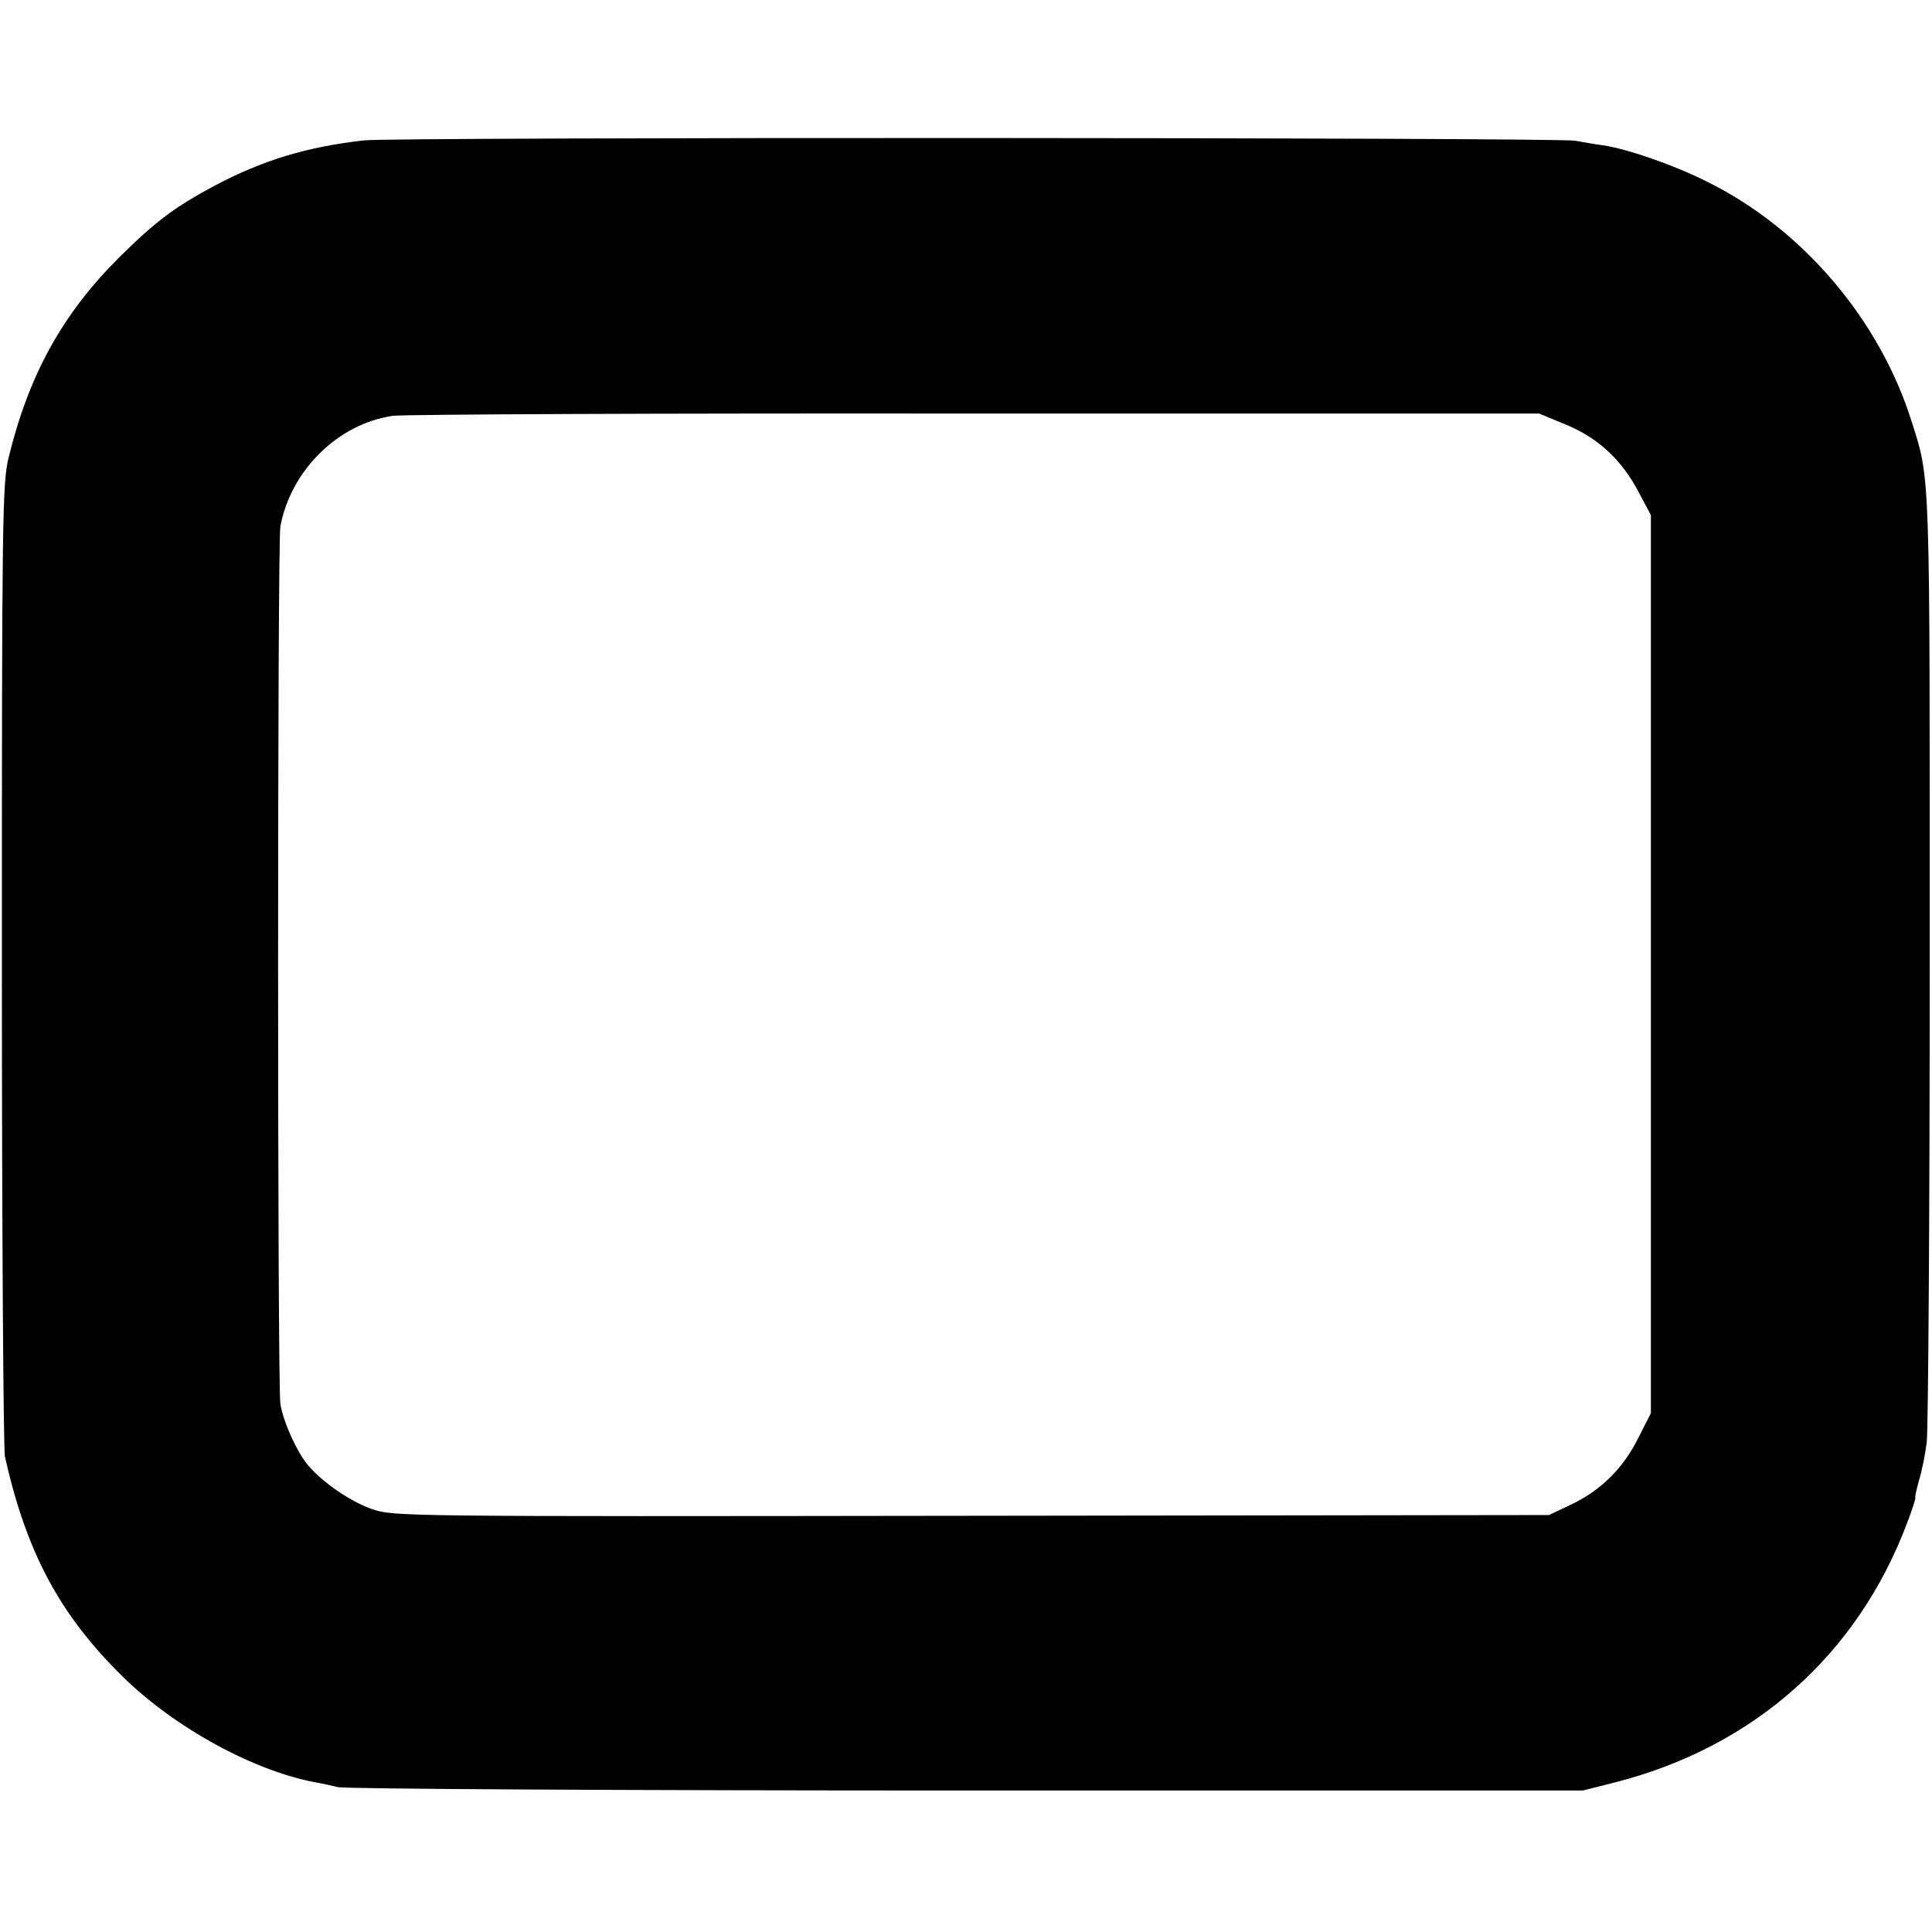
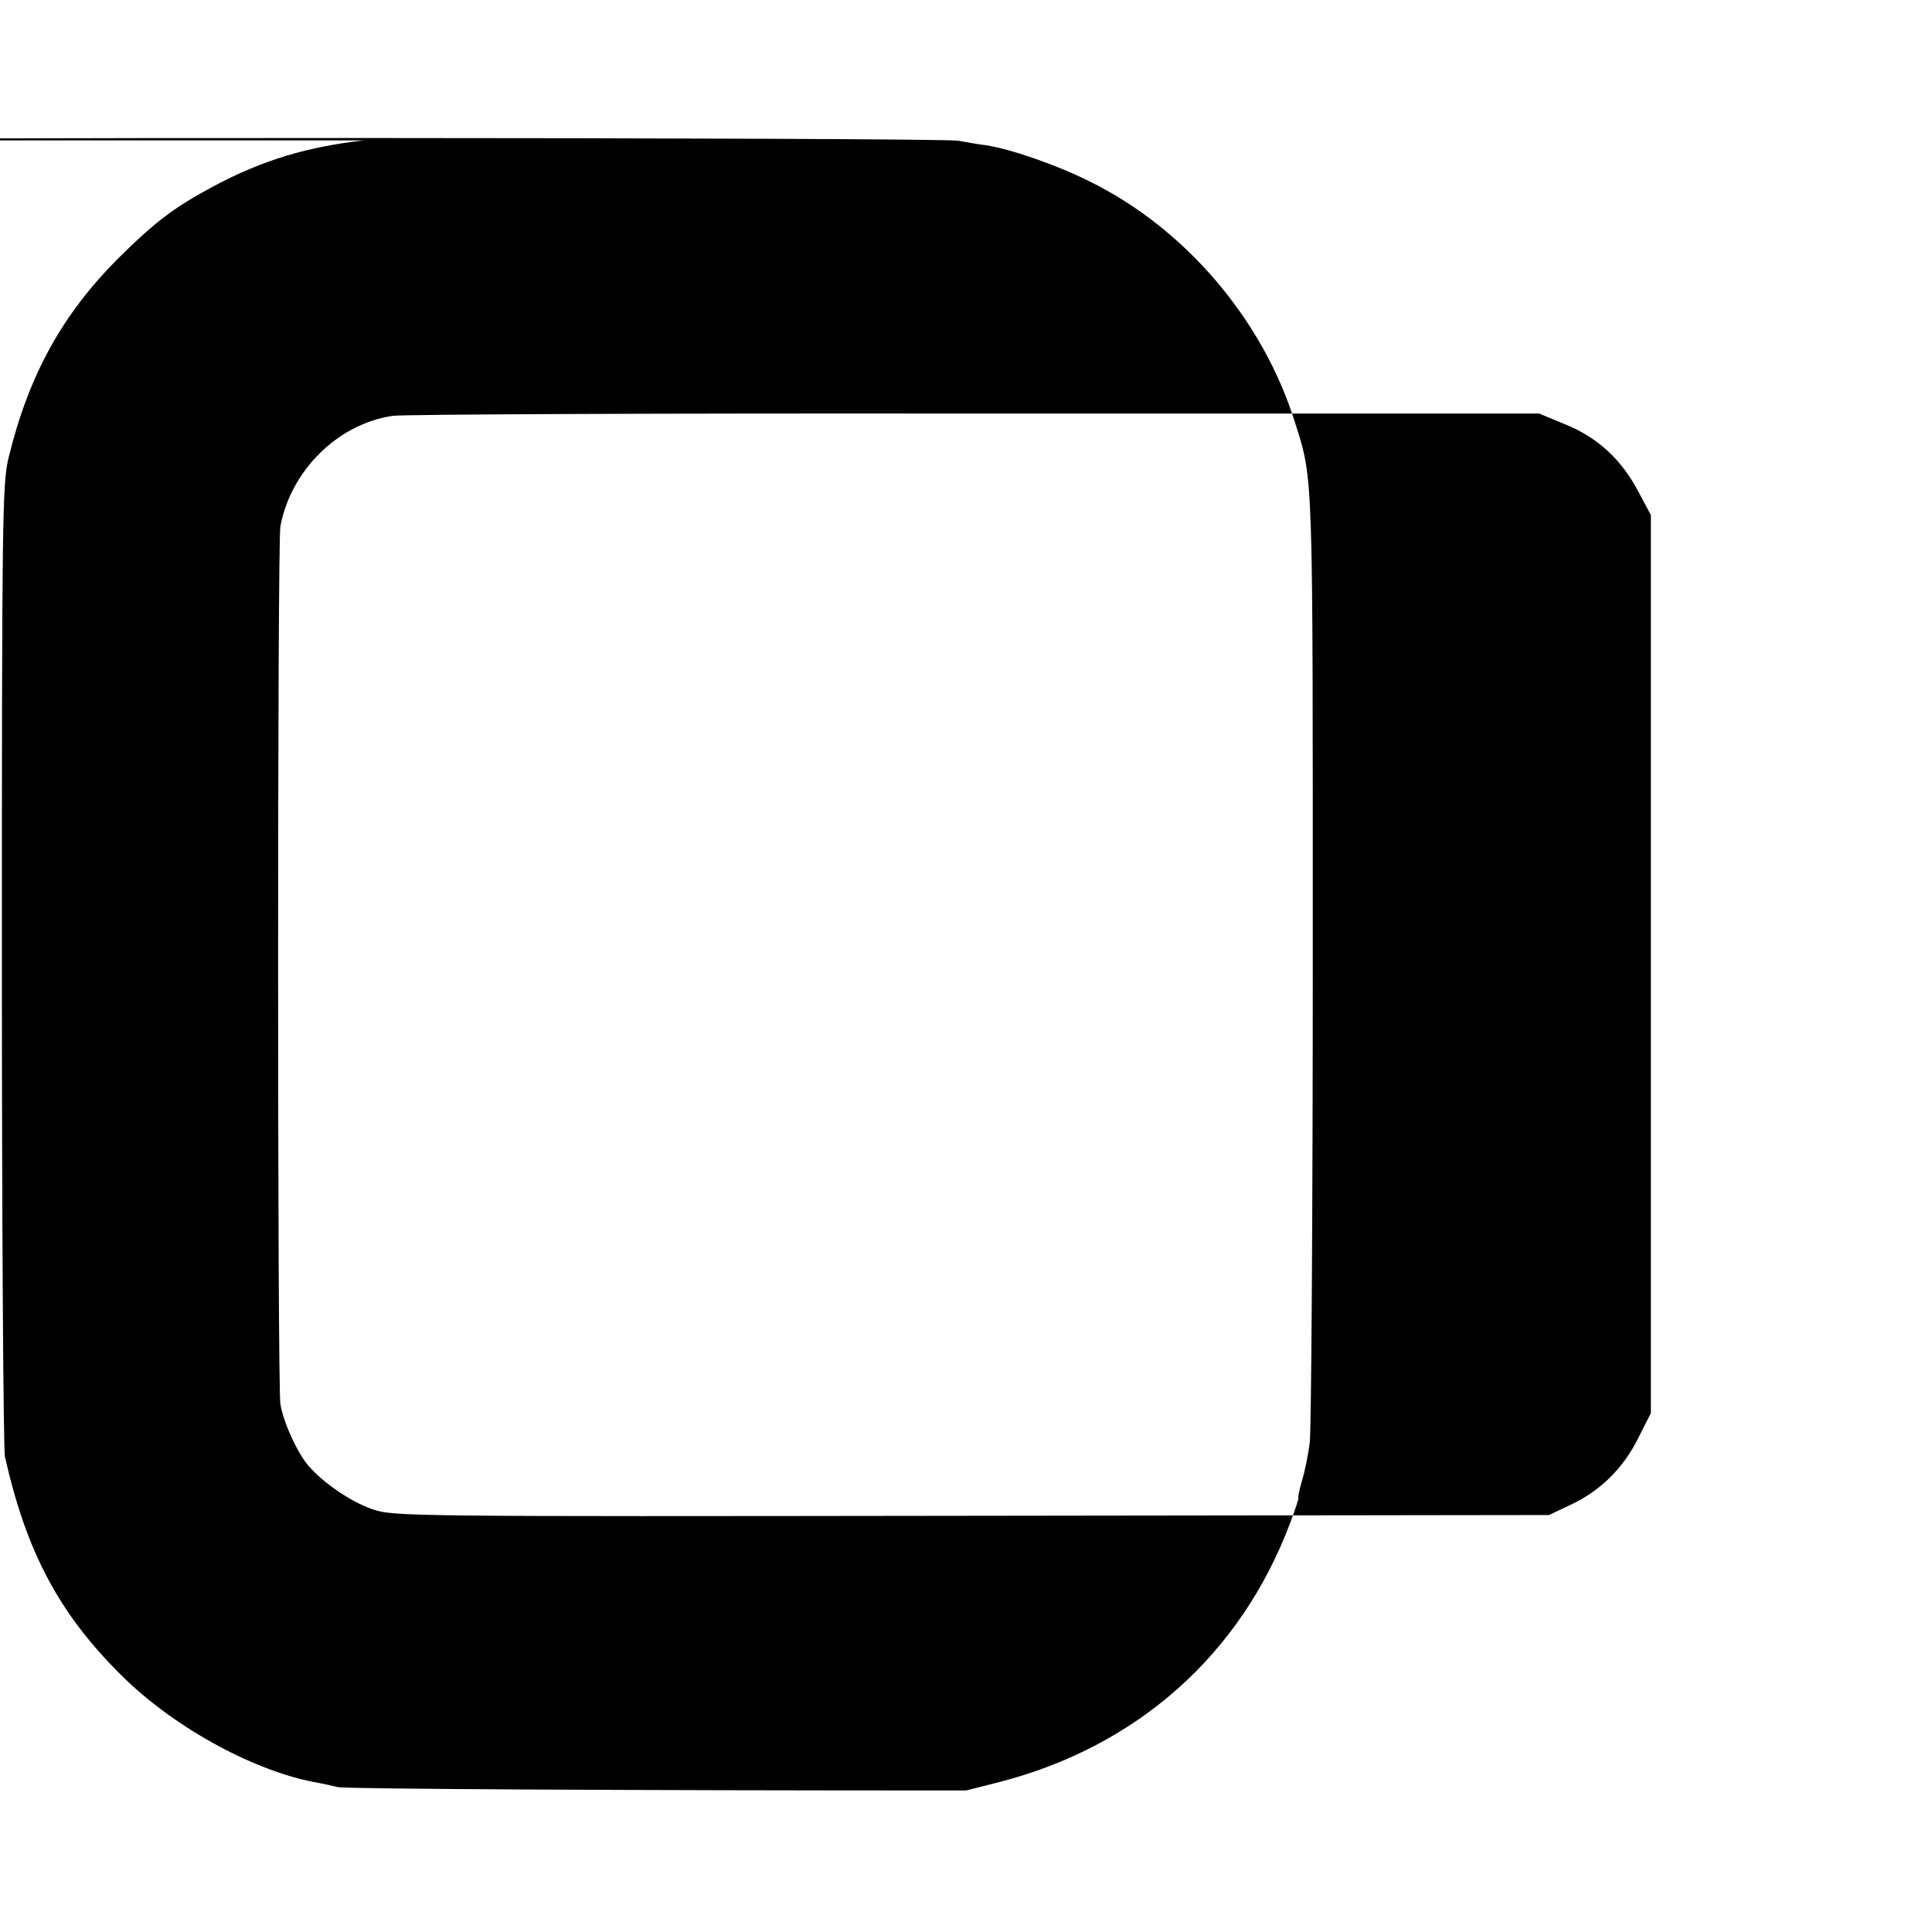
<svg xmlns="http://www.w3.org/2000/svg" version="1" width="682.667" height="682.667" viewBox="0 0 512 512">
-   <path d="M96.5 37.2c-15.1 1.7-26.8 5.2-39.8 12.1-10.6 5.7-15.5 9.4-25.3 19.1-15 15-23.8 31.1-29.1 52.8C.6 128 .5 137.6.5 255.5c0 69.8.4 128.6.8 130.5 5.7 25.4 14.5 41.9 31.2 58.3 13.9 13.7 35.4 25.4 52 28.2 1.1.2 3.4.7 5 1.1 1.7.5 76.6.9 166.5.9h163.5l8.7-2.2c36.6-9.4 64.1-33.8 77.2-68.7 1.4-3.6 2.3-6.6 2.2-6.6-.2 0 .2-2 .9-4.5.8-2.5 1.7-7.1 2.1-10.2.4-3.2.8-60.9.8-128.3 0-130 .2-126.5-4.7-142-8.5-27.3-29.1-51.5-54.6-64-8.8-4.4-21.1-8.6-27.3-9.5-2.4-.3-5.6-.9-7.3-1.2-4-.9-313.3-1-321-.1zm318.4 75.3c8.4 3.4 14.9 9.3 19.4 18l3.2 6v238l-3.4 6.7c-4 8-10 13.9-17.9 17.6l-5.7 2.7-153 .2c-151.5.2-153.1.2-159-1.8-5.6-2-12.7-6.8-16.7-11.4-3-3.4-6.8-11.8-7.5-16.5-.8-5.4-.8-228.2 0-232.5 2.8-14.9 15.3-27.2 29.8-29.3 2.9-.4 72.4-.7 154.5-.6h149.3l7 2.9z" />
+   <path d="M96.5 37.2c-15.1 1.7-26.8 5.2-39.8 12.1-10.6 5.7-15.5 9.4-25.3 19.1-15 15-23.8 31.1-29.1 52.8C.6 128 .5 137.6.5 255.5c0 69.8.4 128.6.8 130.5 5.7 25.4 14.5 41.9 31.2 58.3 13.9 13.7 35.4 25.4 52 28.2 1.1.2 3.4.7 5 1.1 1.7.5 76.6.9 166.5.9l8.7-2.2c36.6-9.4 64.1-33.8 77.2-68.7 1.4-3.6 2.3-6.6 2.2-6.6-.2 0 .2-2 .9-4.5.8-2.5 1.7-7.1 2.1-10.2.4-3.2.8-60.9.8-128.3 0-130 .2-126.5-4.7-142-8.5-27.3-29.1-51.5-54.6-64-8.8-4.4-21.1-8.6-27.3-9.5-2.4-.3-5.6-.9-7.3-1.2-4-.9-313.3-1-321-.1zm318.4 75.3c8.4 3.4 14.9 9.3 19.4 18l3.2 6v238l-3.4 6.7c-4 8-10 13.9-17.9 17.6l-5.7 2.7-153 .2c-151.5.2-153.1.2-159-1.8-5.6-2-12.7-6.8-16.7-11.4-3-3.4-6.8-11.8-7.5-16.5-.8-5.4-.8-228.2 0-232.5 2.8-14.9 15.3-27.2 29.8-29.3 2.9-.4 72.4-.7 154.5-.6h149.3l7 2.9z" />
</svg>